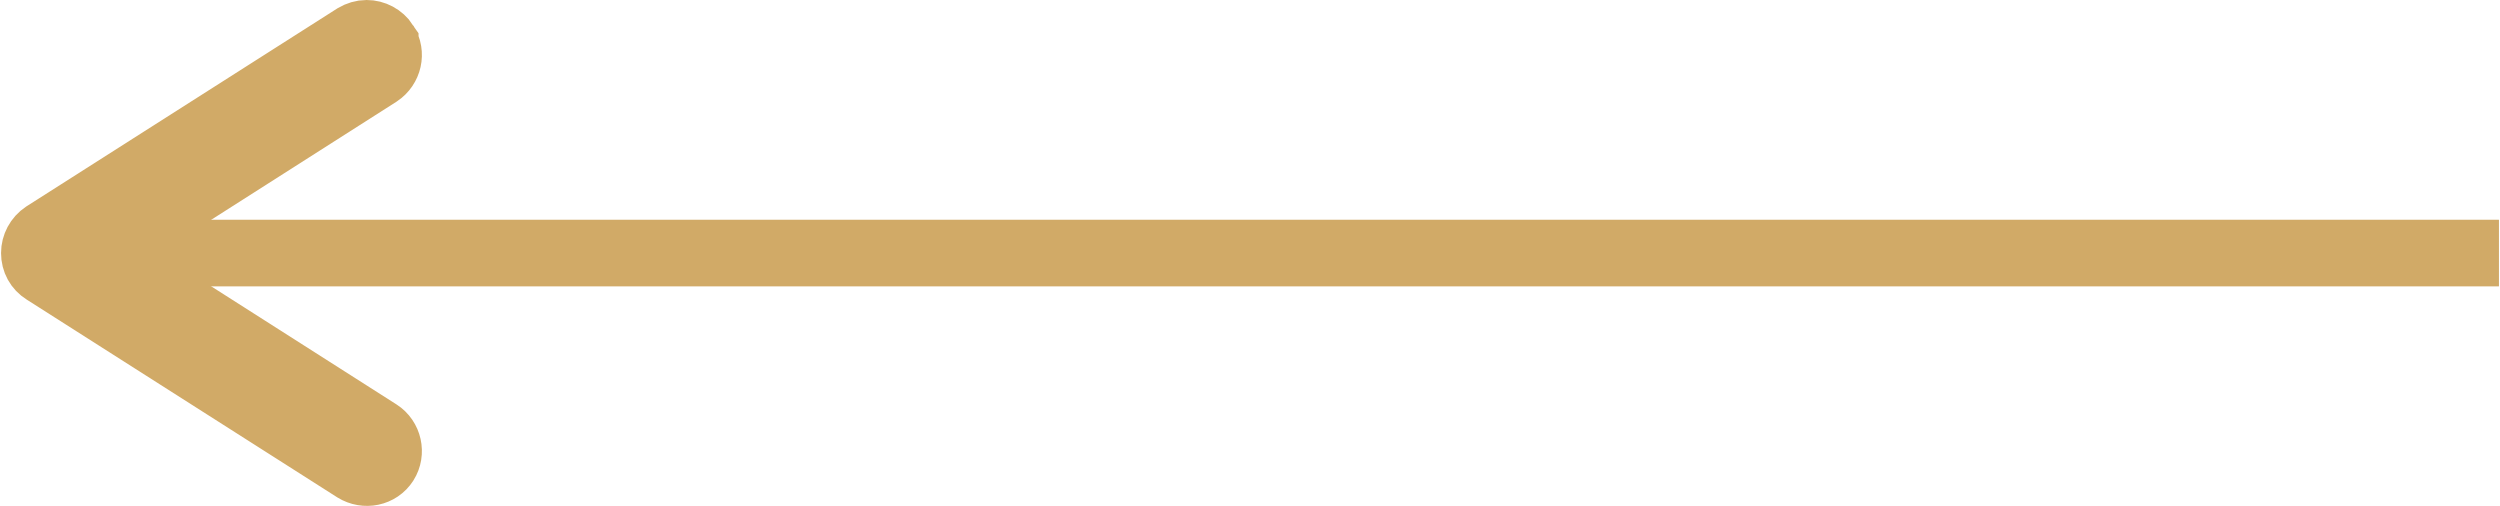
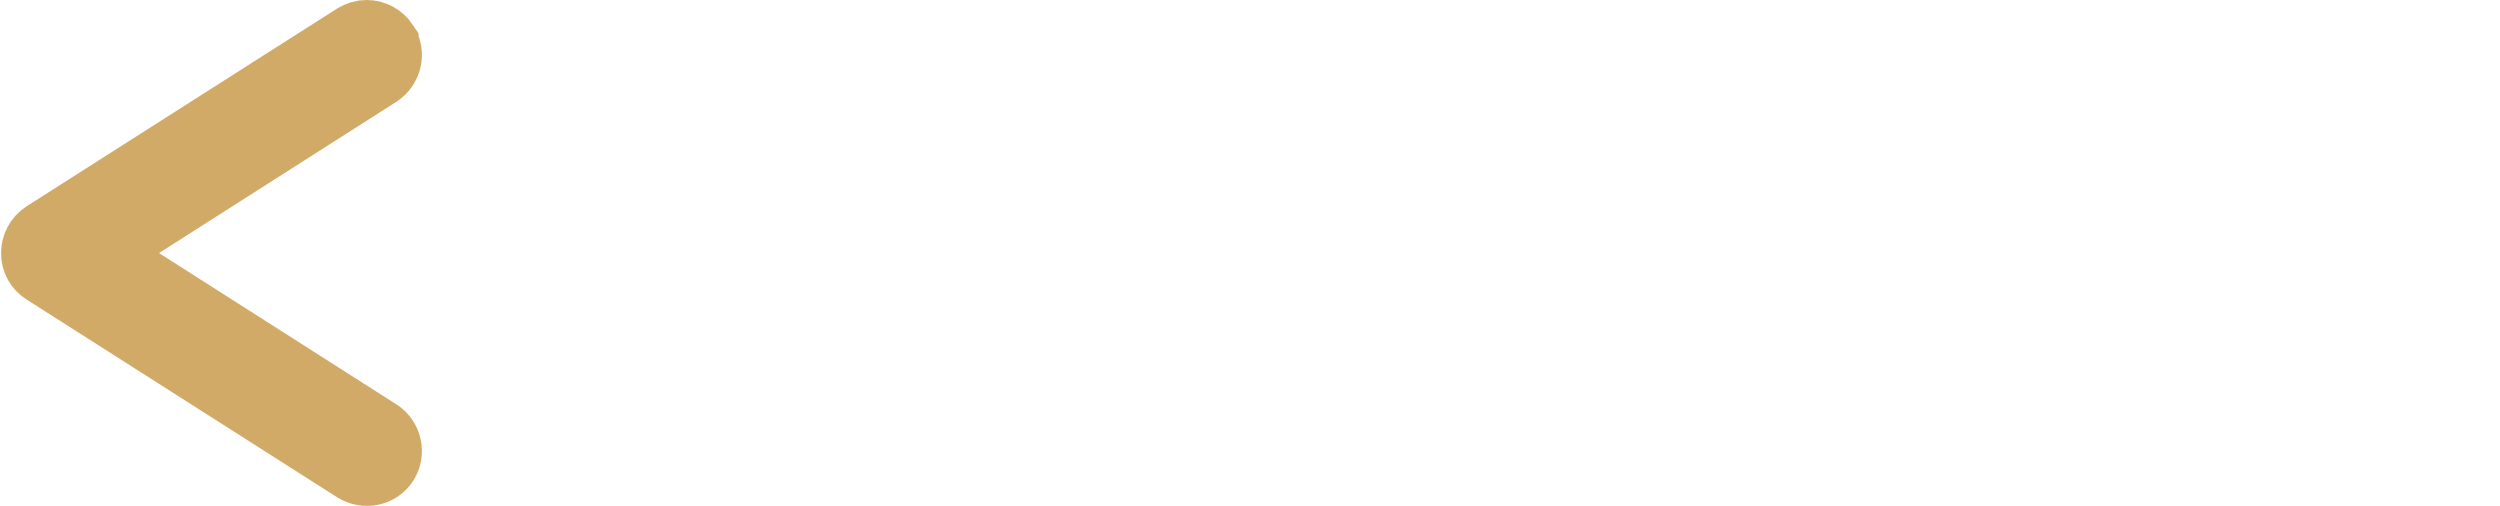
<svg xmlns="http://www.w3.org/2000/svg" xml:space="preserve" width="2.86mm" height="0.579mm" version="1.1" style="shape-rendering:geometricPrecision; text-rendering:geometricPrecision; image-rendering:optimizeQuality; fill-rule:evenodd; clip-rule:evenodd" viewBox="0 0 81.73 16.56">
  <defs>
    <style type="text/css"> .str0 {stroke:#D1AA67;stroke-width:2.18;stroke-miterlimit:10} .fil0 {fill:none;fill-rule:nonzero} </style>
  </defs>
  <g id="Слой_x0020_1">
    <path class="fil0 str0" d="M12.57 1.42c0.21,0.33 0.11,0.77 -0.22,0.99l-9.21 5.87 9.21 5.87c0.33,0.21 0.43,0.66 0.22,0.99 -0.21,0.33 -0.65,0.42 -0.99,0.21l-10.16 -6.47c-0.21,-0.13 -0.33,-0.35 -0.33,-0.6 0,-0.24 0.12,-0.47 0.33,-0.61l10.16 -6.47c0.12,-0.07 0.25,-0.11 0.38,-0.11 0.24,0 0.47,0.12 0.61,0.33z" />
-     <line class="fil0 str0" x1="81.73" y1="8.28" x2="2.8" y2="8.28" />
  </g>
</svg>